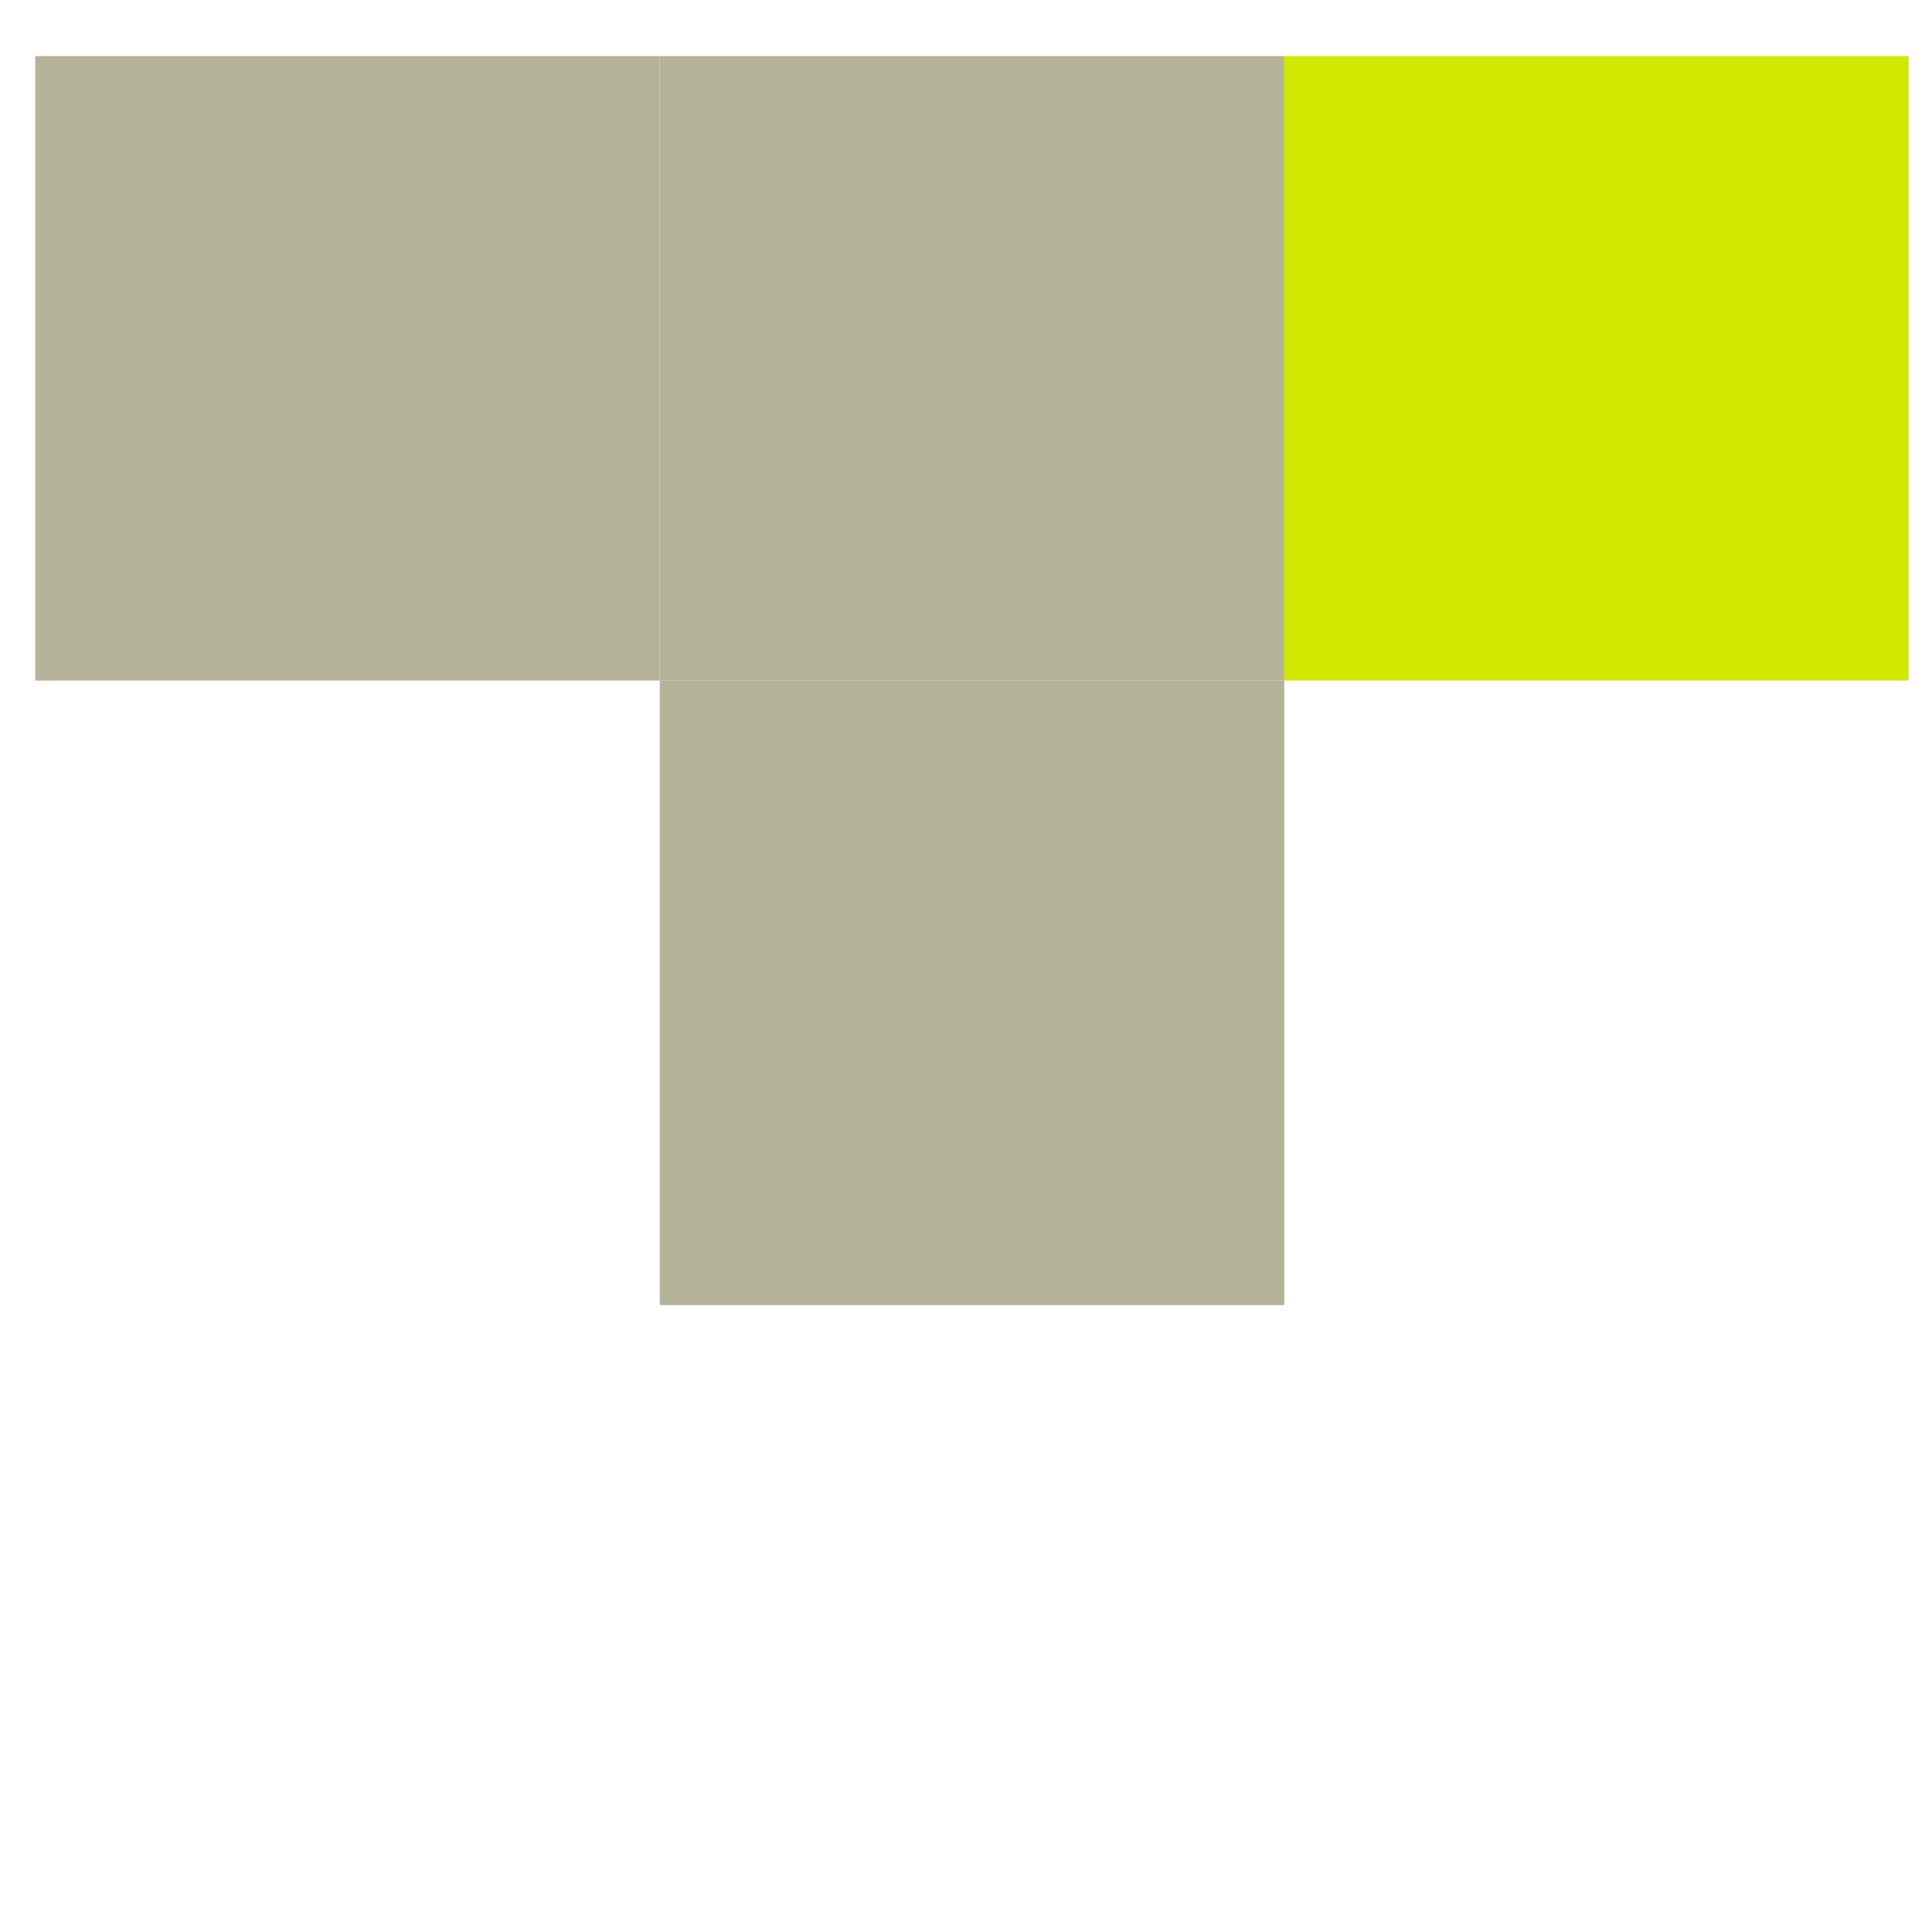
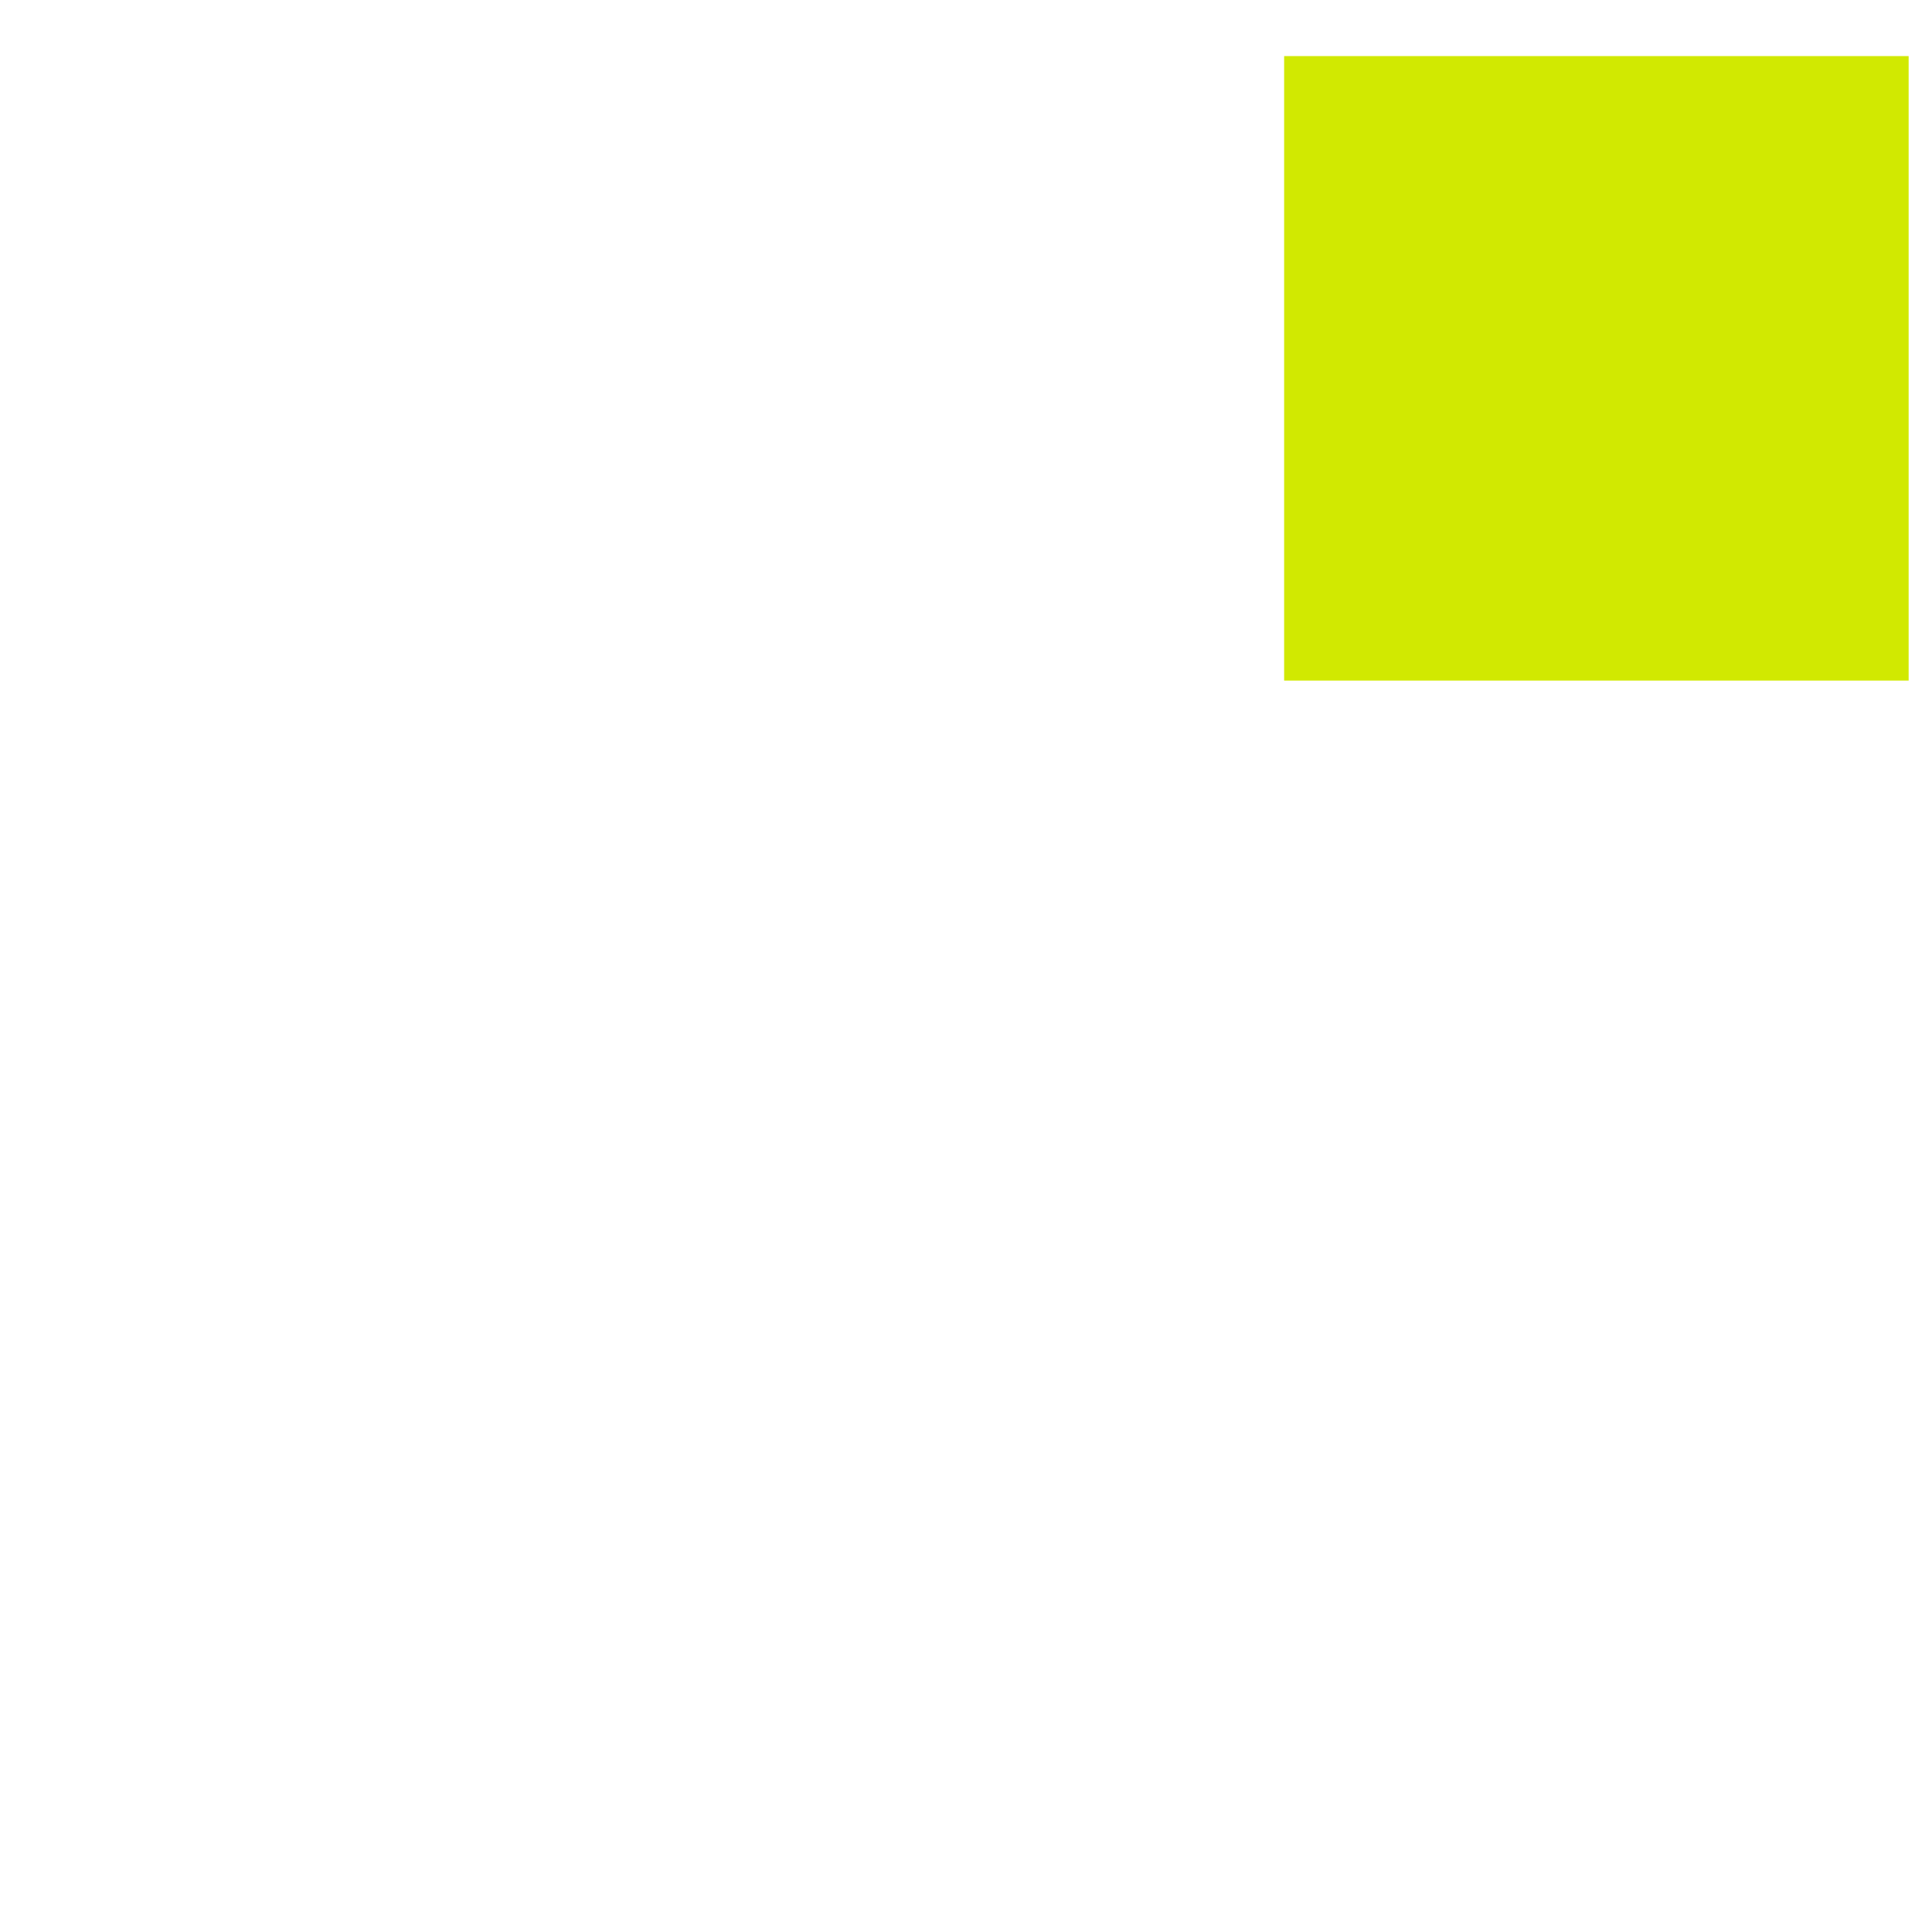
<svg xmlns="http://www.w3.org/2000/svg" width="33" height="33" viewBox="0 0 33 33" fill="none">
-   <rect x="0.602" y="0.958" width="10.667" height="10.667" fill="#B4B399" />
-   <rect x="11.27" y="11.625" width="10.667" height="10.667" fill="#B4B399" />
-   <rect x="11.27" y="0.958" width="10.667" height="10.667" fill="#B4B399" />
  <rect x="21.934" y="0.958" width="10.667" height="10.667" fill="#D1E901" />
</svg>